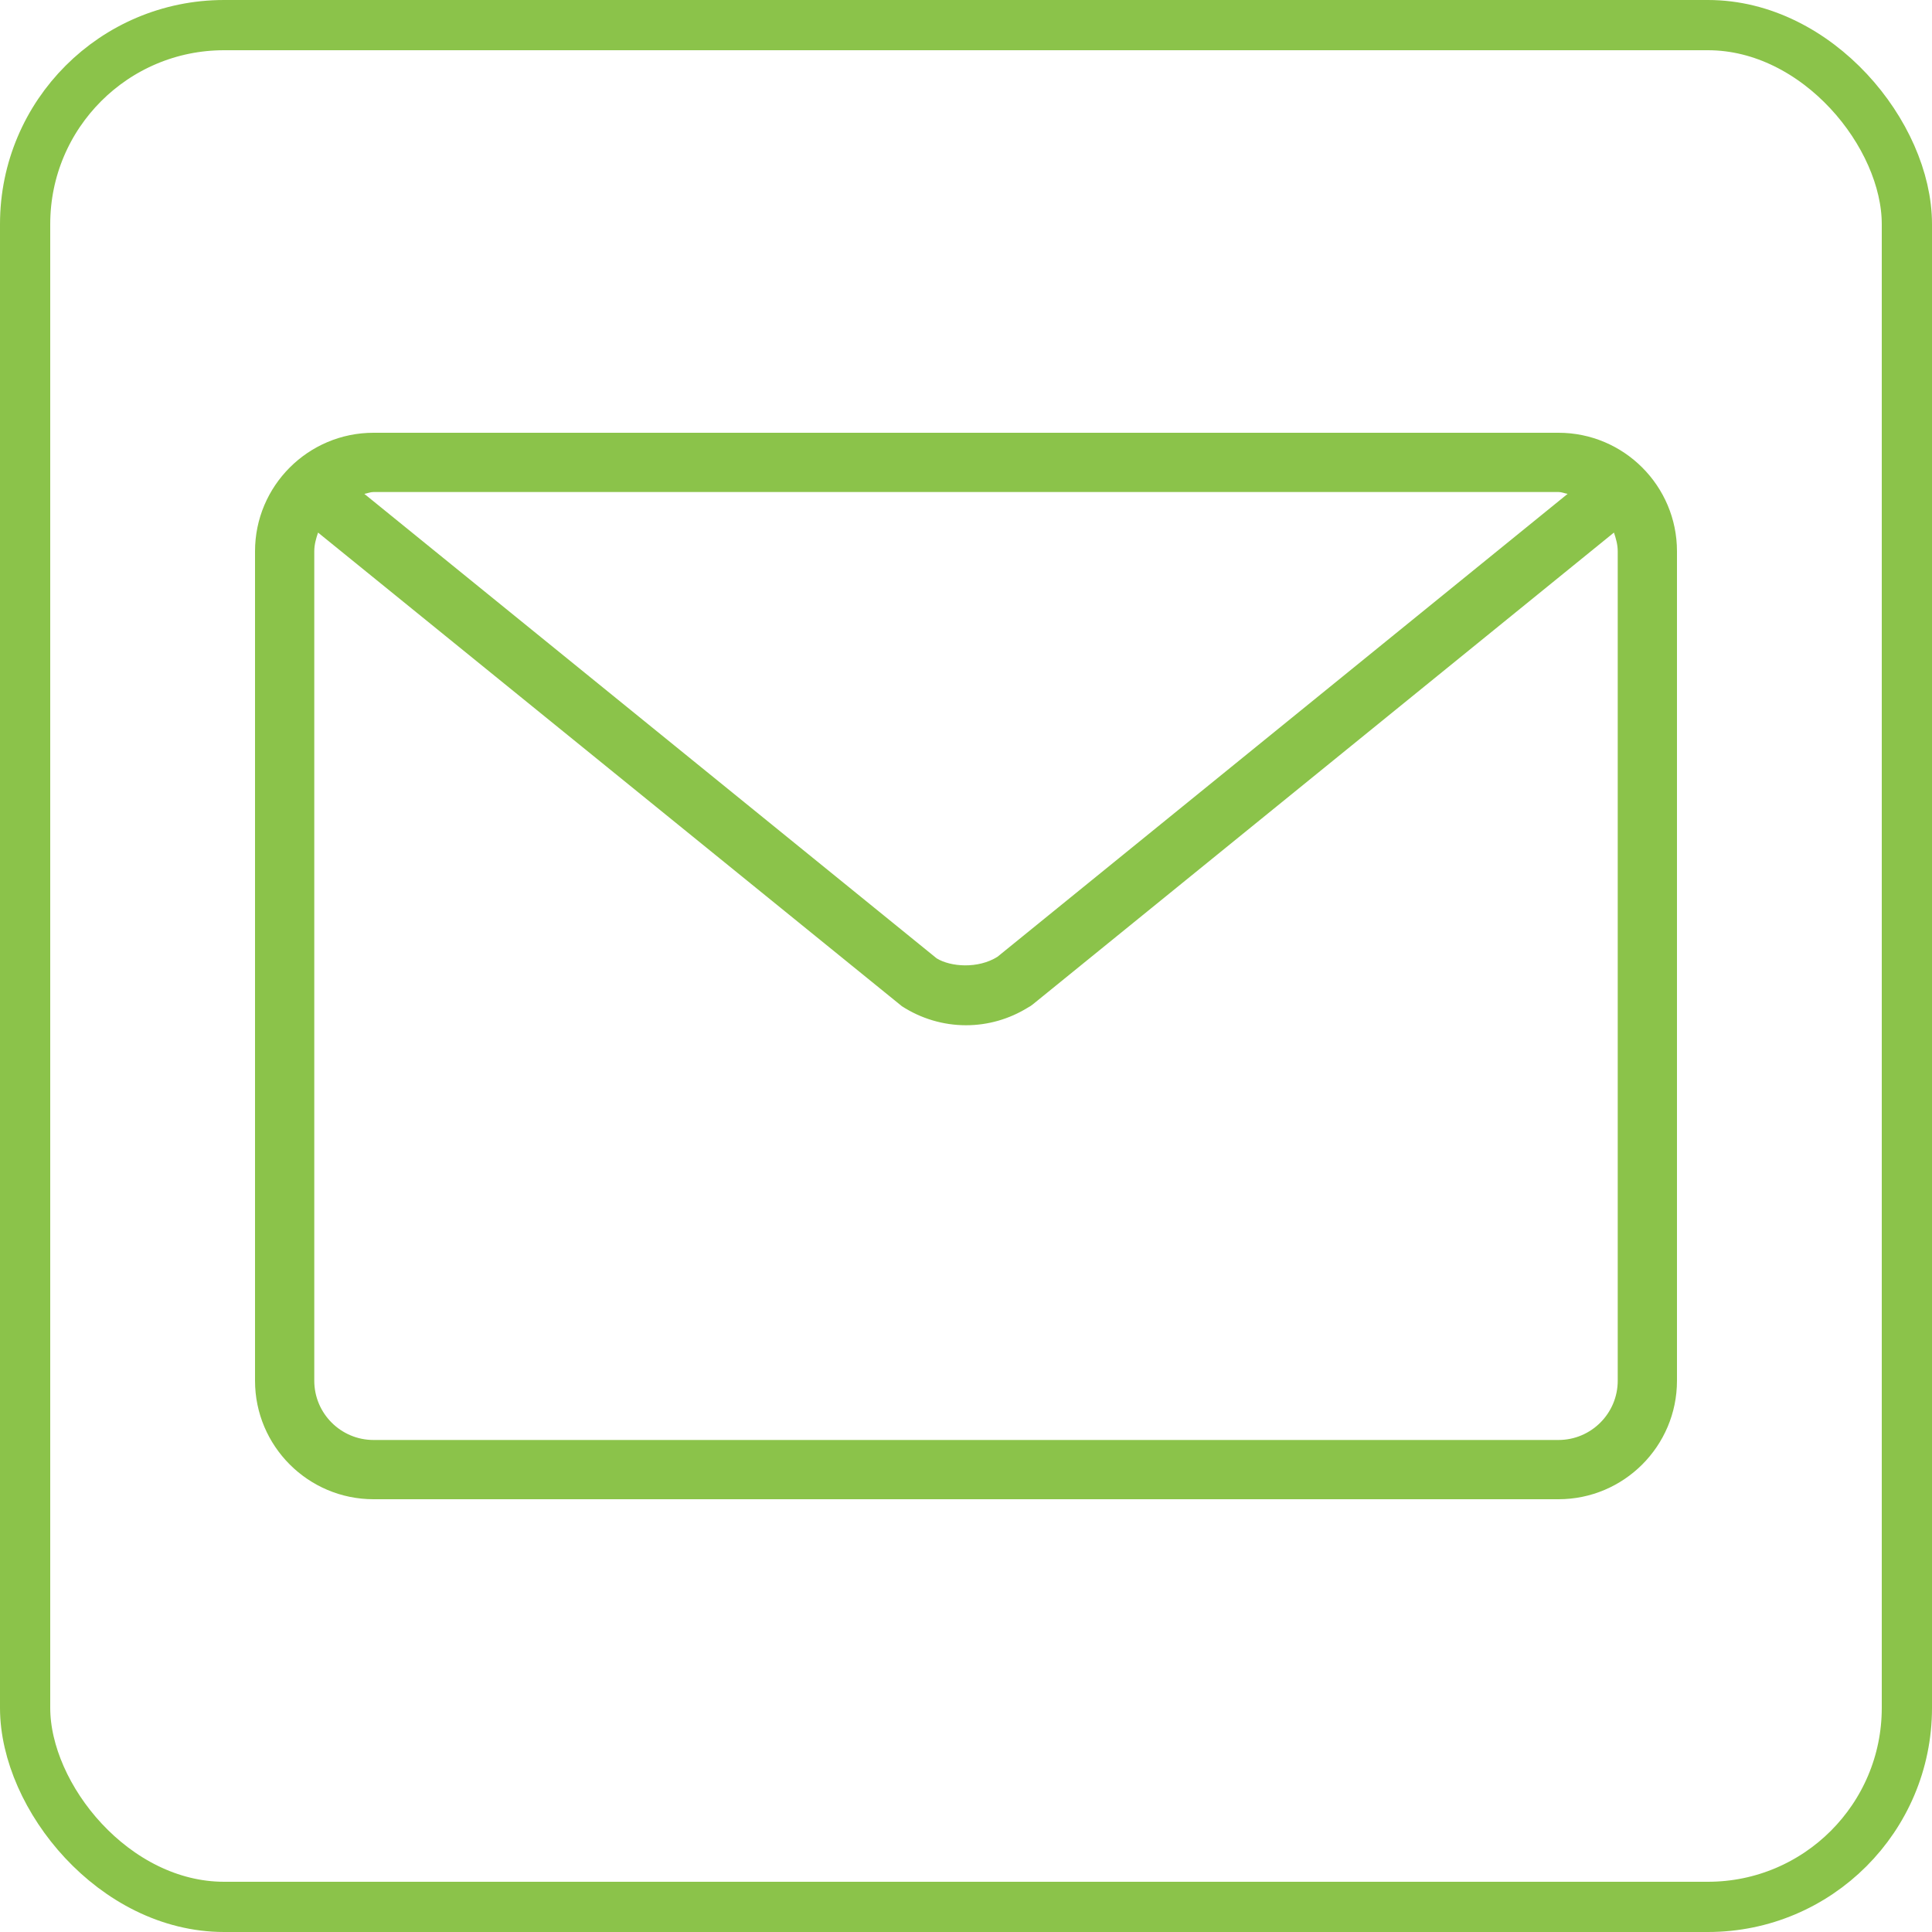
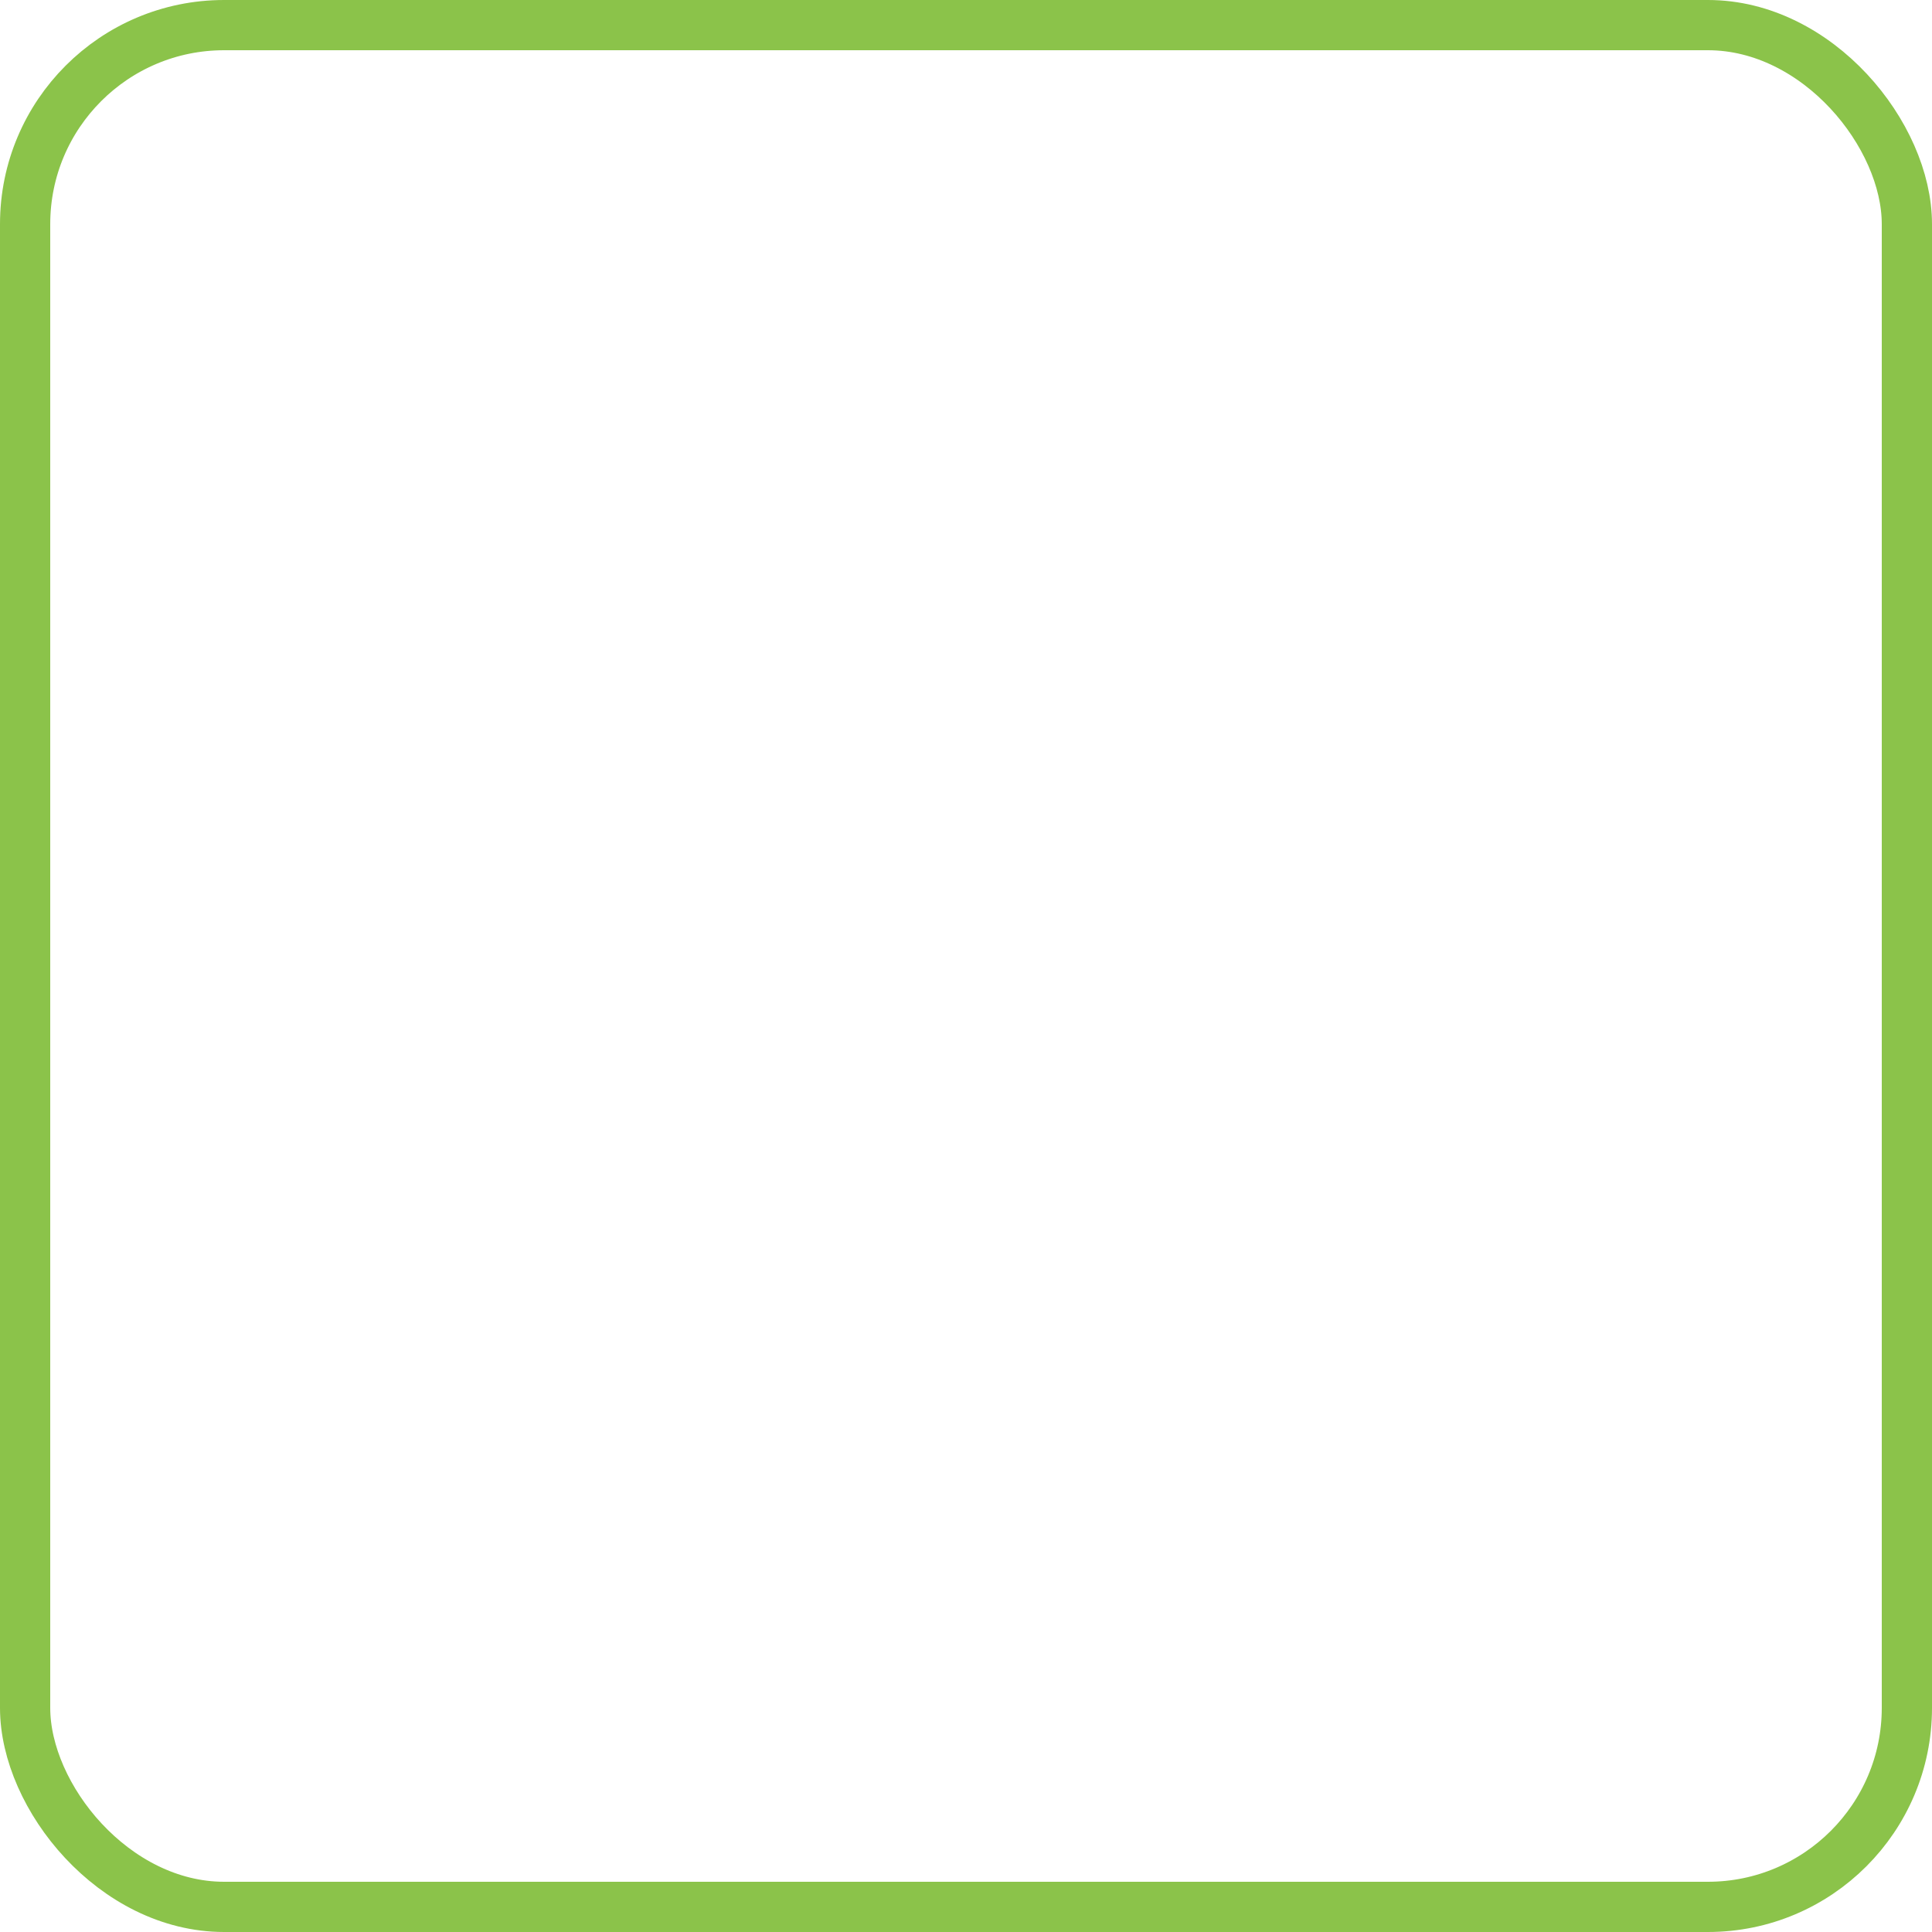
<svg xmlns="http://www.w3.org/2000/svg" width="500" height="500" viewBox="0 0 500 500" fill="none">
-   <path d="M403.333 112H96.667C79.753 112 66 125.753 66 142.667V357.334C66 374.247 79.753 388 96.667 388H403.334C420.247 388 434 374.247 434 357.333V142.667C434 125.753 420.247 112 403.333 112ZM96.667 127.333H403.334C404.173 127.333 404.899 127.682 405.701 127.812L258.146 247.612C253.159 250.763 246.032 250.254 242.401 248.016L94.294 127.815C95.098 127.683 95.825 127.333 96.667 127.333ZM418.667 357.333C418.667 365.786 411.786 372.666 403.334 372.666H96.667C88.214 372.666 81.334 365.786 81.334 357.333V142.667C81.334 140.953 81.792 139.371 82.313 137.831L233.409 260.407C238.388 263.626 244.131 265.333 250 265.333C255.66 265.333 261.186 263.753 266.037 260.751C266.487 260.519 266.914 260.242 267.302 259.92L417.687 137.828C418.209 139.369 418.666 140.951 418.666 142.667V357.333H418.667Z" fill="#8BC34A" />
  <rect x="6.5" y="6.5" width="487" height="487" rx="51.5" stroke="#8BC34A" stroke-width="13" />
</svg>